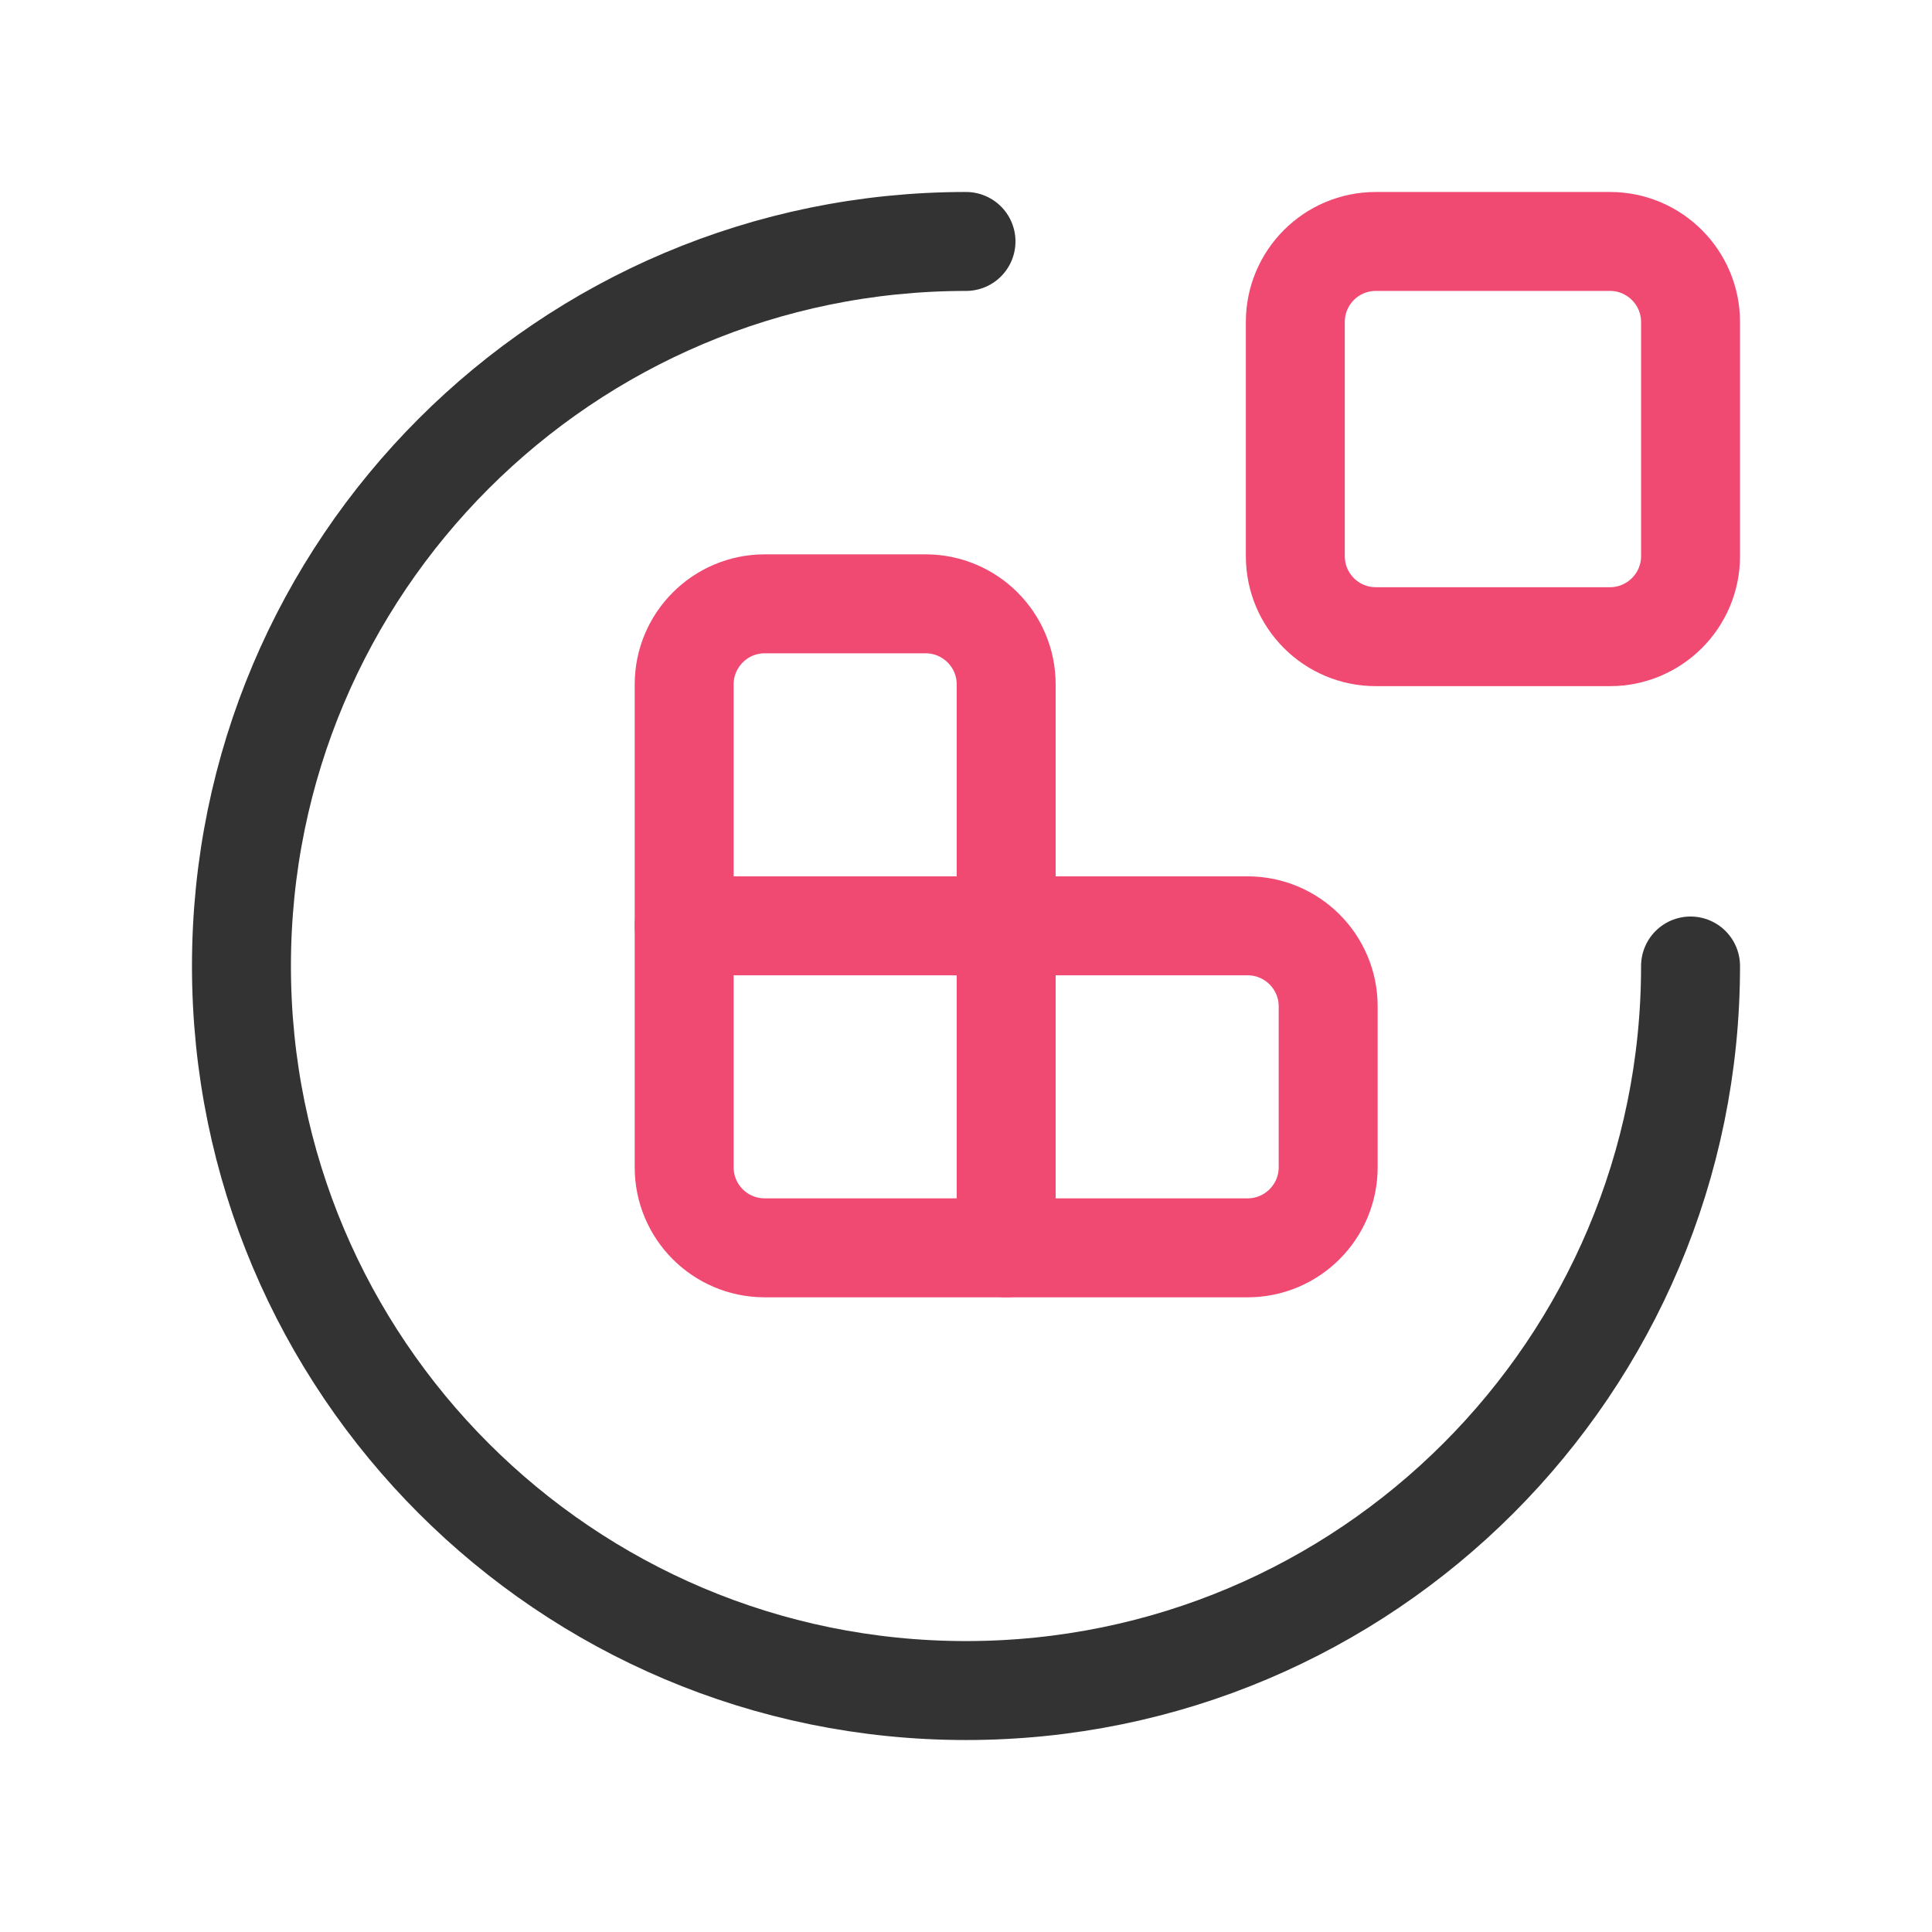
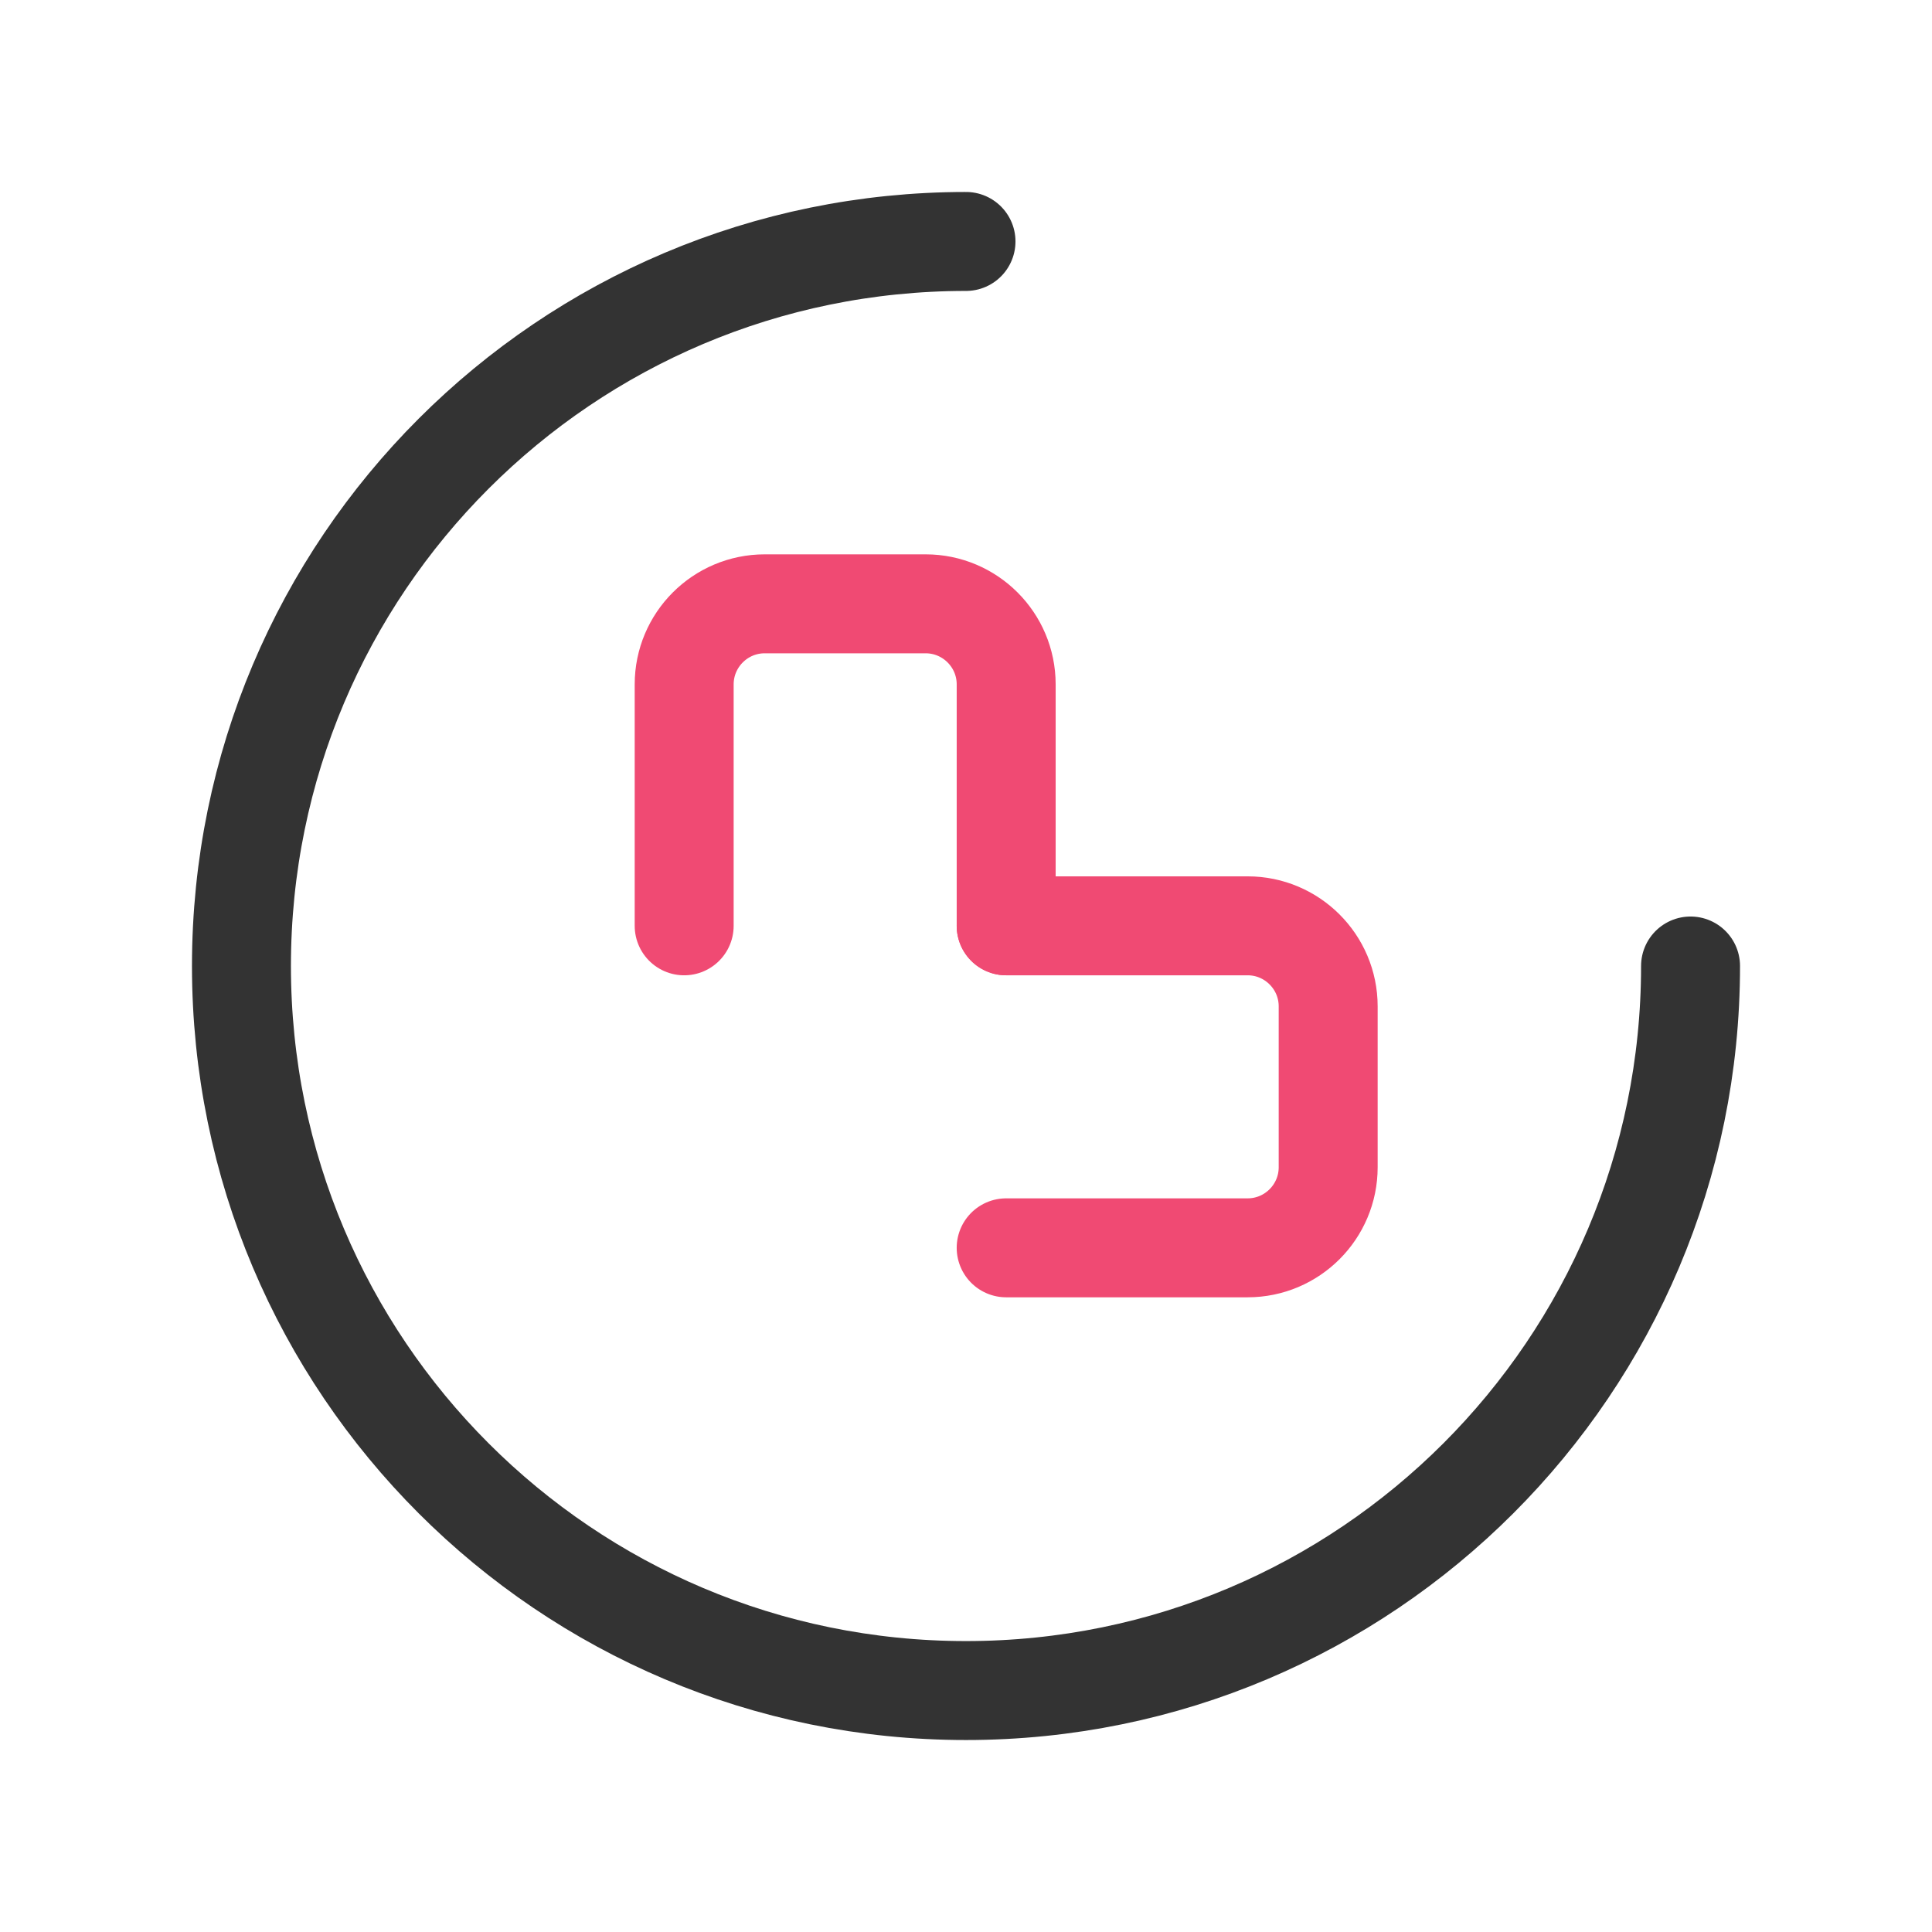
<svg xmlns="http://www.w3.org/2000/svg" id="Vrstva_2" data-name="Vrstva 2" viewBox="0 0 97.62 97.62">
  <defs>
    <style>
      .cls-1, .cls-2, .cls-3 {
        fill: none;
      }

      .cls-2 {
        stroke: #f04a73;
      }

      .cls-2, .cls-3 {
        stroke-linecap: round;
        stroke-linejoin: round;
        stroke-width: 5px;
      }

      .cls-3 {
        stroke: #333;
      }
    </style>
  </defs>
  <g id="Vrstva_1-2" data-name="Vrstva 1">
    <g>
      <g>
        <g>
          <path class="cls-2" d="M34.57,46.78v-12.2c0-2.24,1.82-4.07,4.07-4.07h8.13c2.24,0,4.07,1.82,4.07,4.07v12.2" />
-           <path class="cls-2" d="M34.57,46.78h16.27v16.27h-12.2c-2.25,0-4.07-1.82-4.07-4.07v-12.2Z" />
          <path class="cls-2" d="M50.84,46.78h12.2c2.24,0,4.07,1.82,4.07,4.07v8.13c0,2.24-1.82,4.07-4.07,4.07h-12.2" />
        </g>
-         <path class="cls-2" d="M81.35,12.2h-11.83c-2.25,0-4.07,1.82-4.07,4.07v11.83c0,2.25,1.82,4.07,4.07,4.07h11.83c2.24,0,4.07-1.82,4.07-4.07v-11.83c0-2.24-1.82-4.07-4.07-4.07Z" />
        <path class="cls-3" d="M85.42,48.81h0c0,20.22-16.39,36.61-36.61,36.61h0c-20.22,0-36.61-16.39-36.61-36.61h0c0-20.22,16.39-36.61,36.61-36.61h0" />
      </g>
-       <path class="cls-1" d="M0,0h97.62v97.62H0V0Z" />
    </g>
  </g>
</svg>